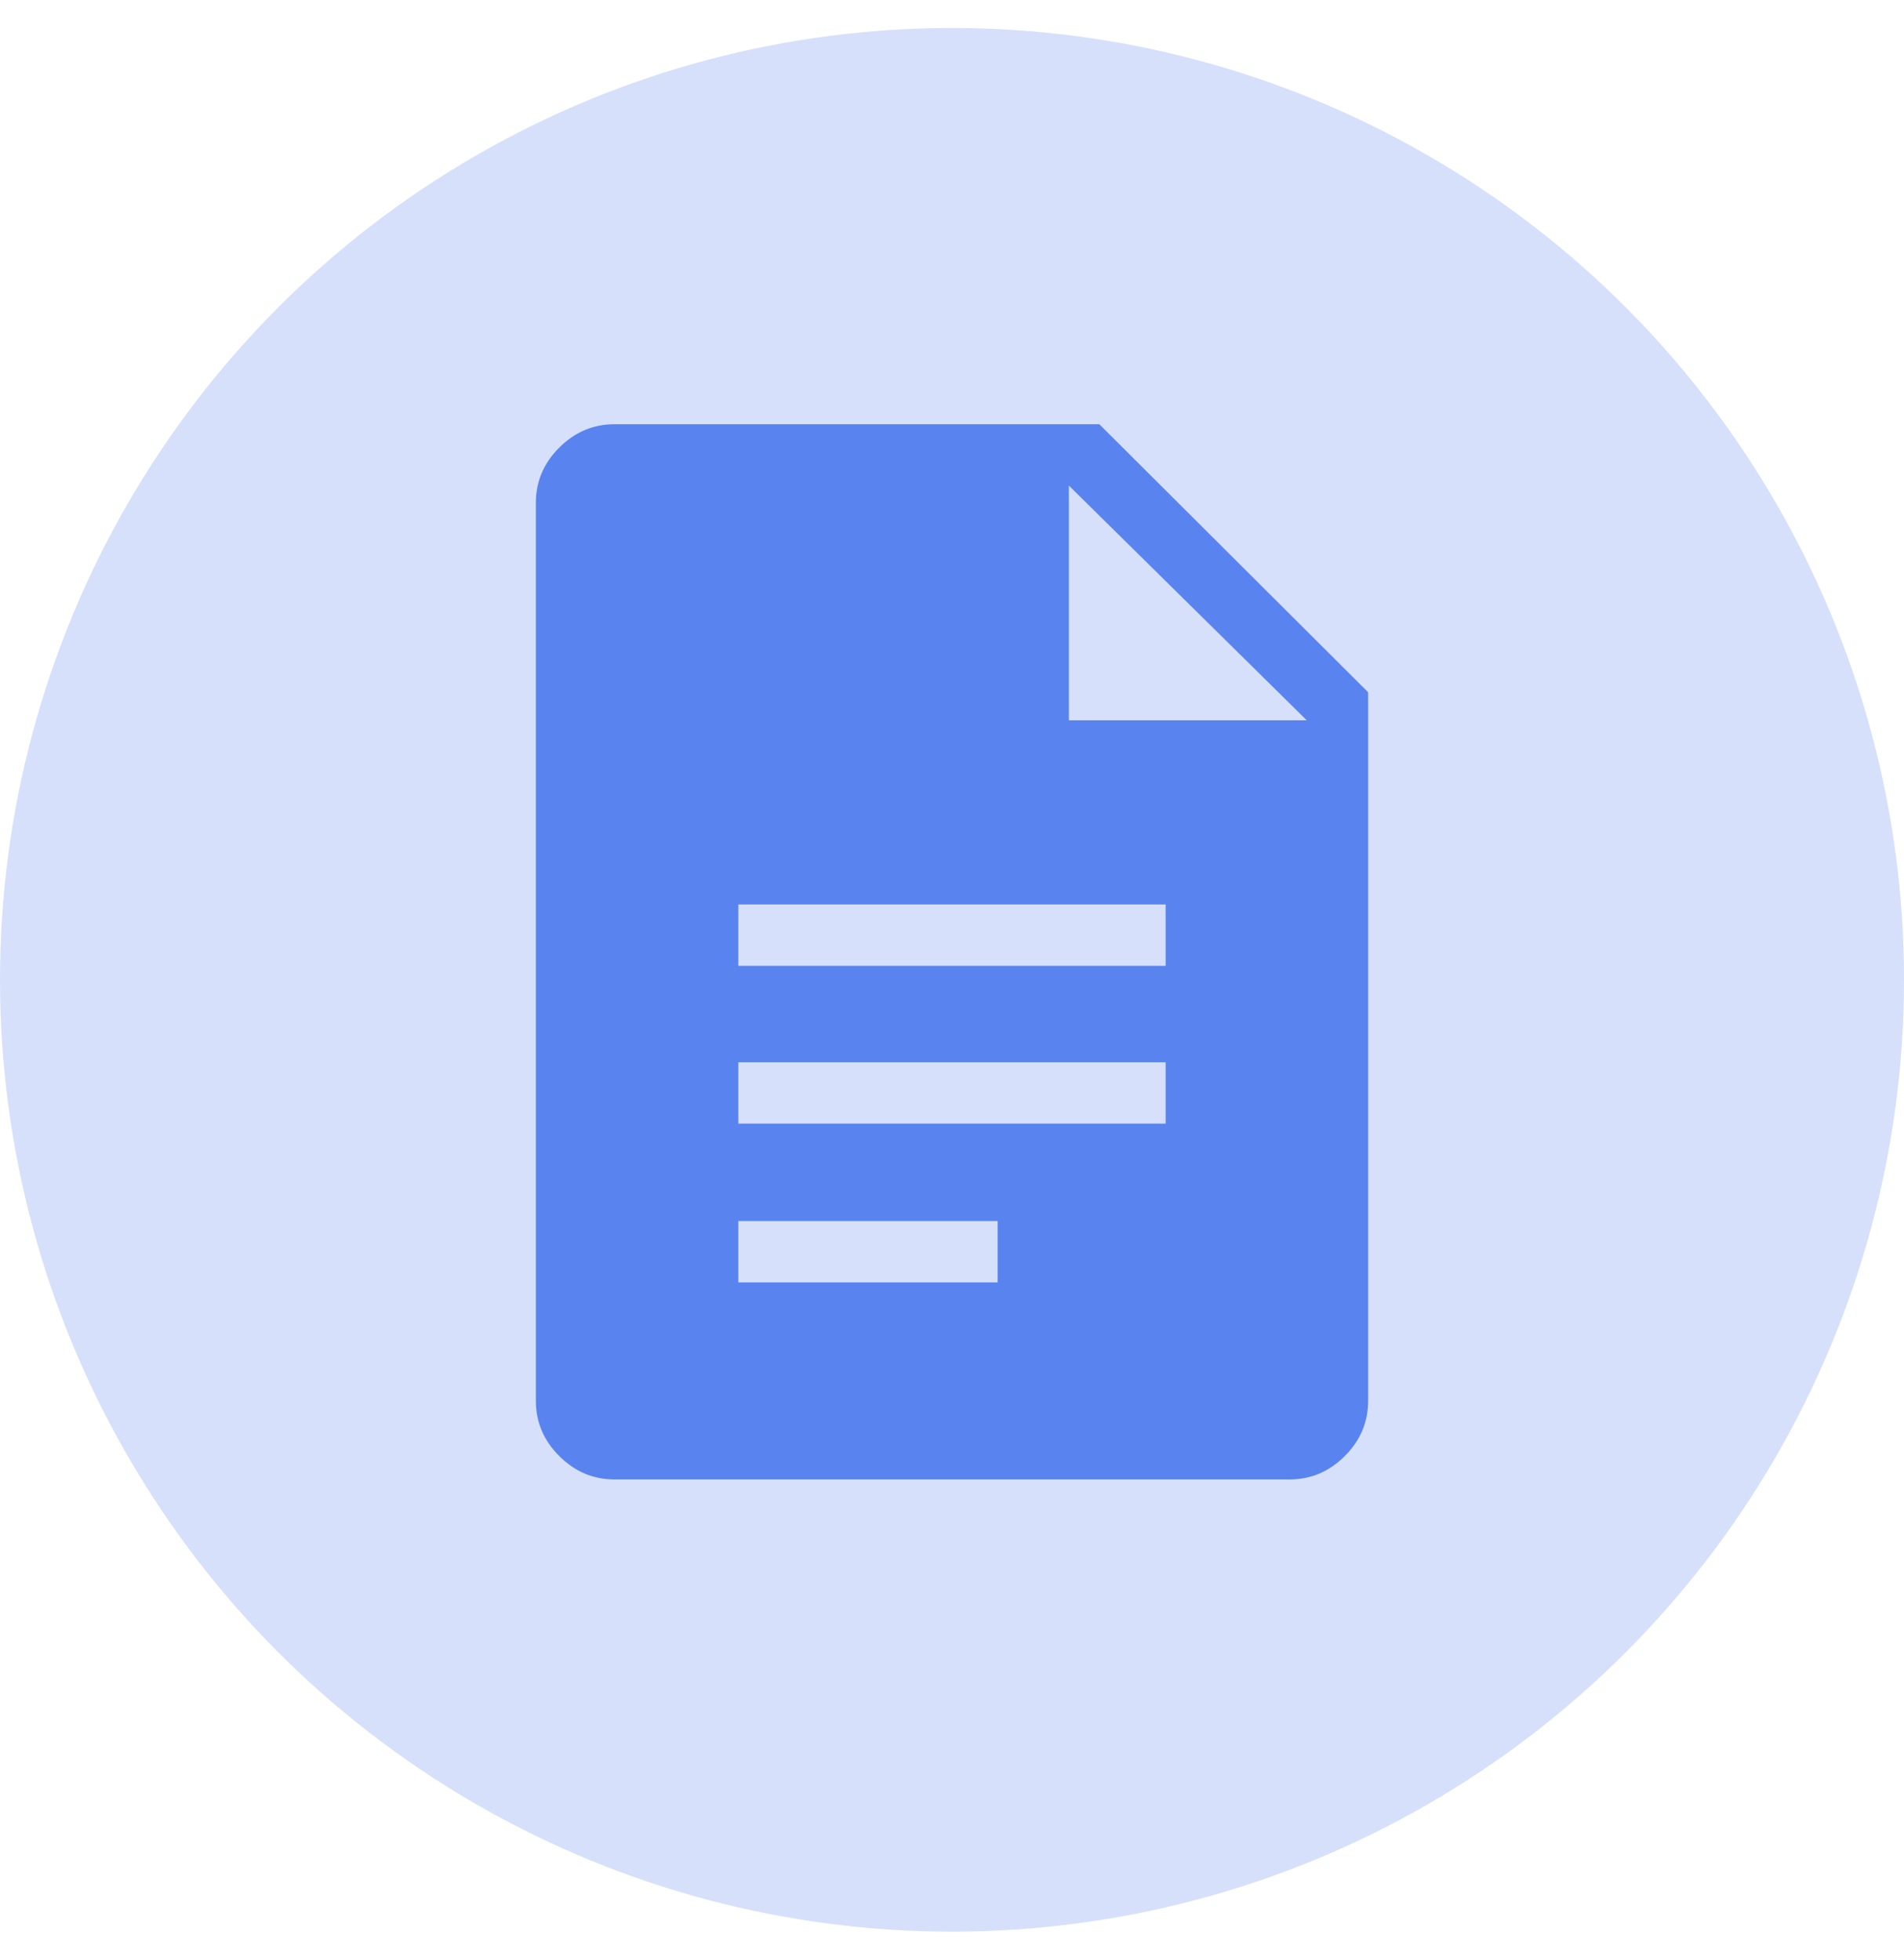
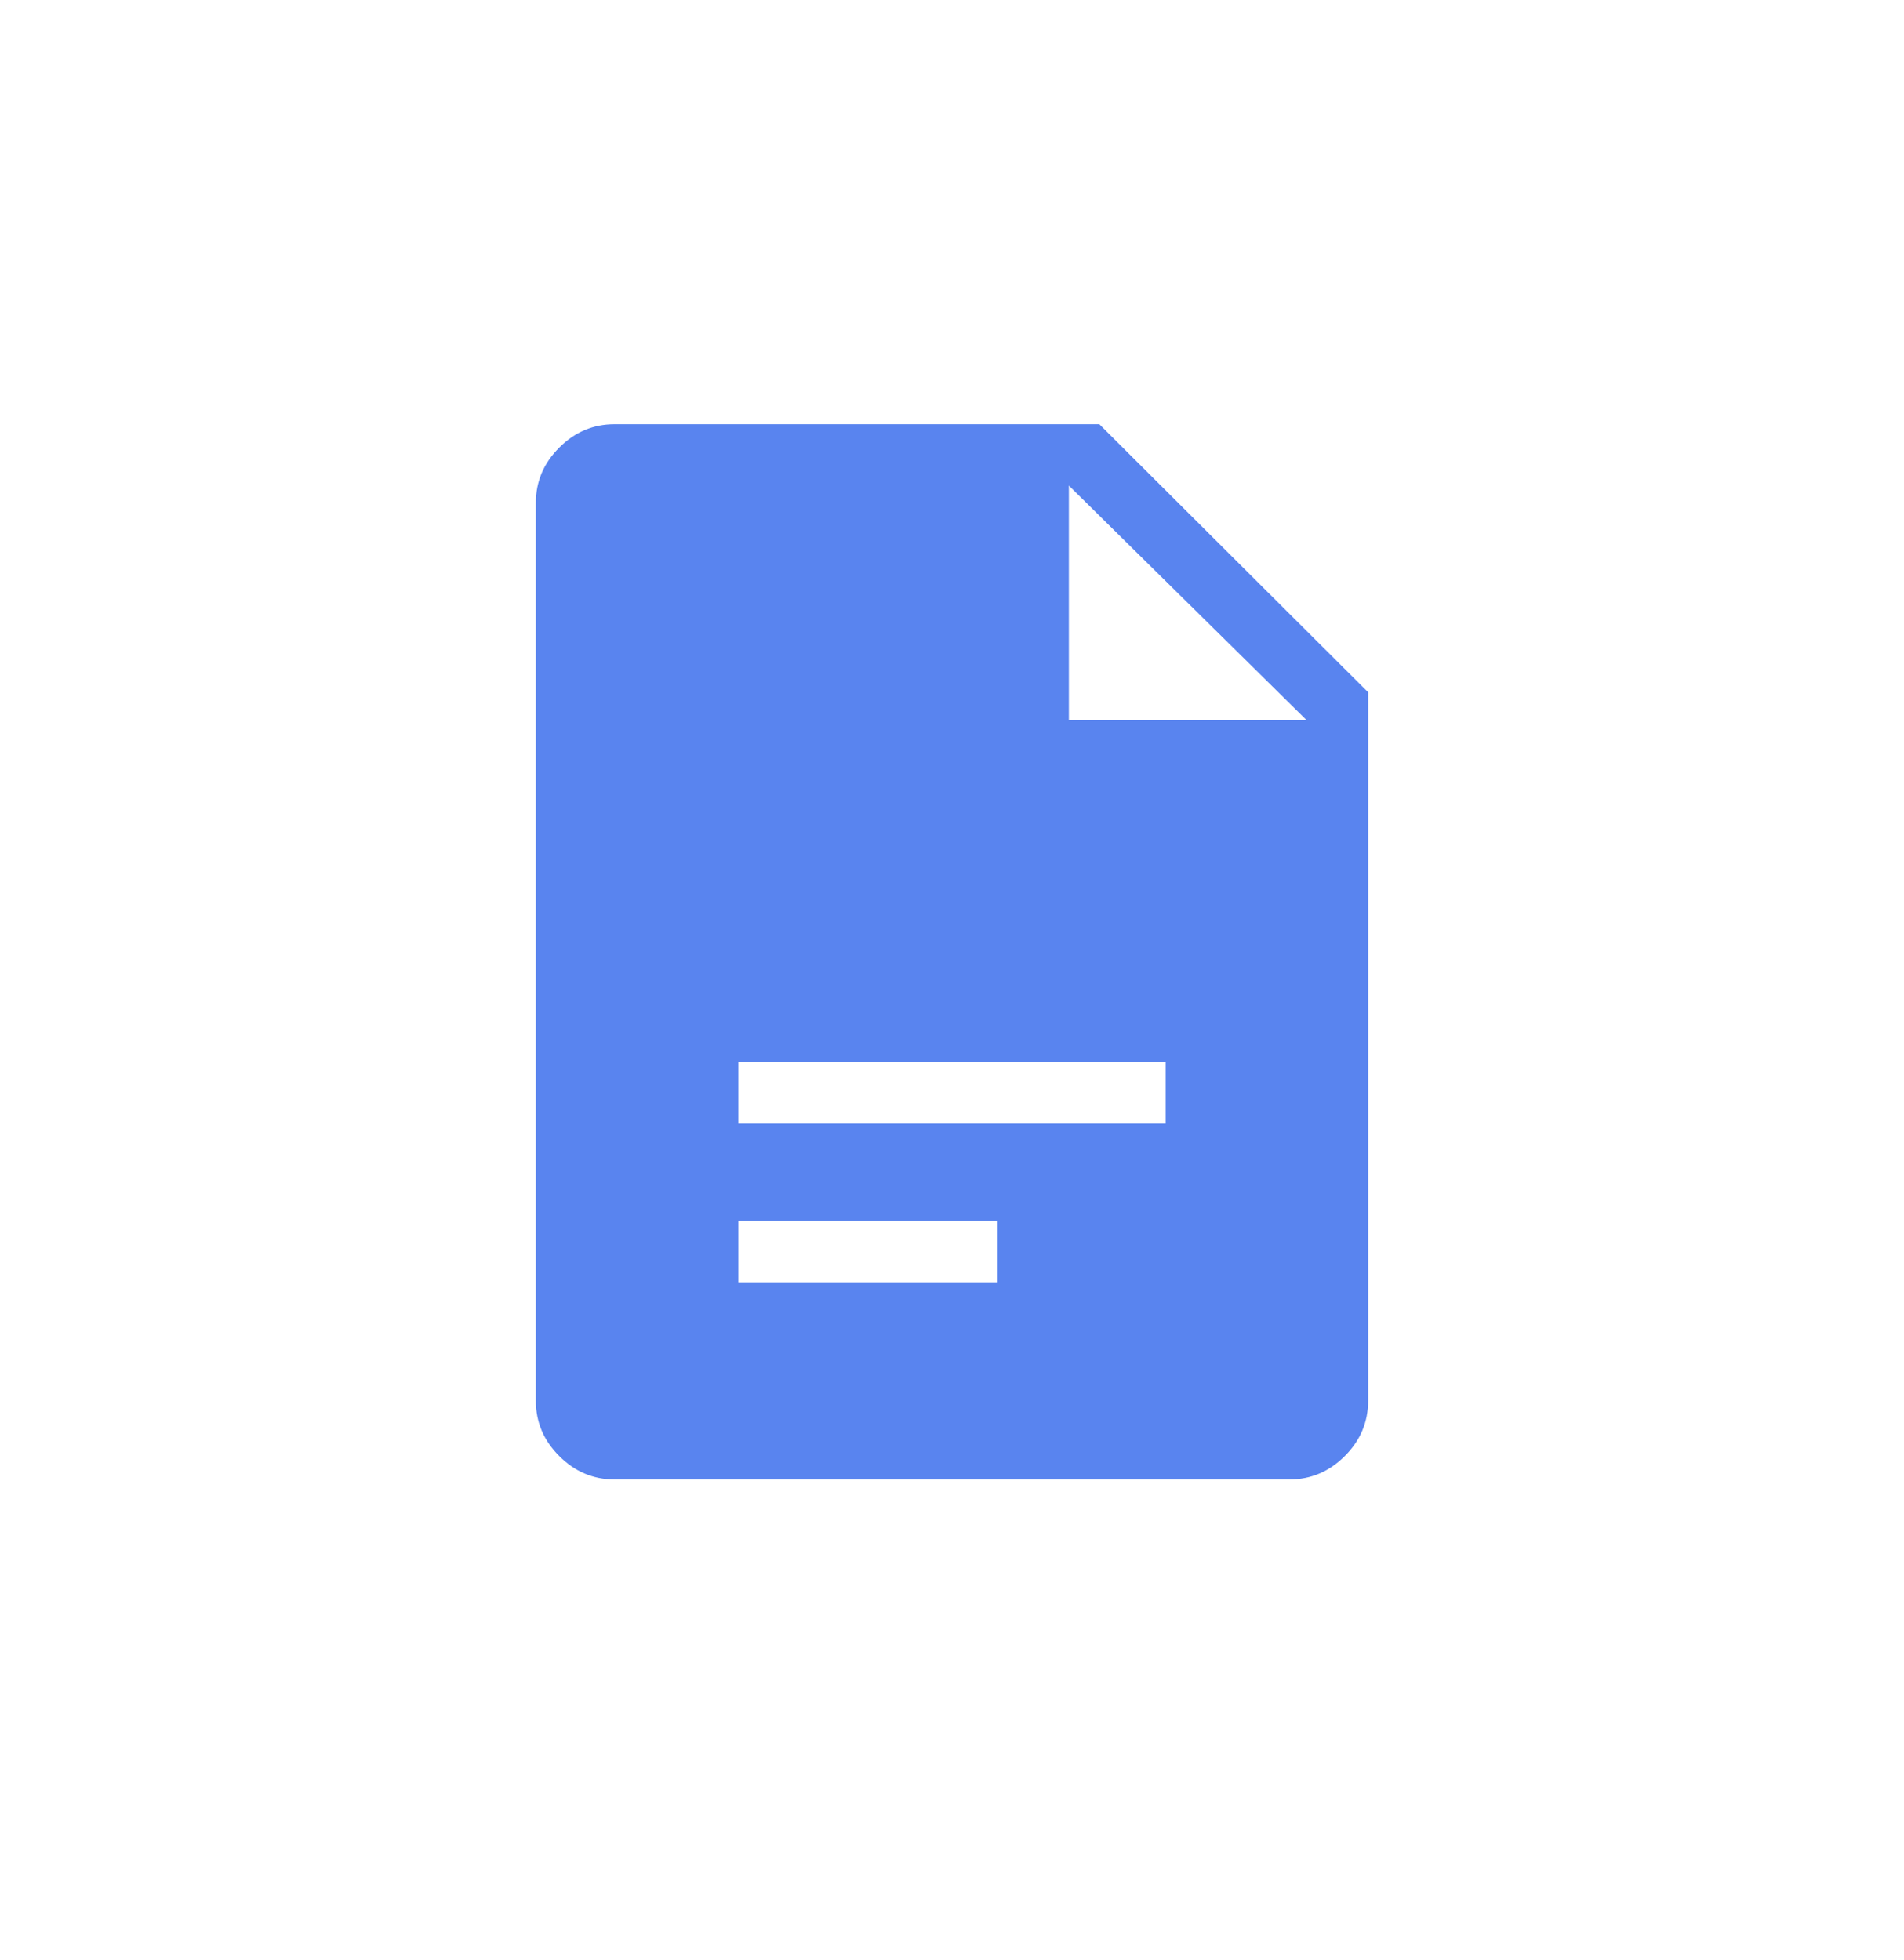
<svg xmlns="http://www.w3.org/2000/svg" width="34" height="35" viewBox="0 0 34 35" fill="none">
-   <circle cx="17" cy="17.5" r="17" fill="#D6E0FB" />
-   <path d="M13.185 17.25H20.815V16.154H13.185V17.25ZM13.185 20.068H20.815V18.972H13.185V20.068ZM13.185 22.904H17.815V21.808H13.185V22.904ZM10.971 26.423C10.593 26.423 10.265 26.284 9.987 26.006C9.708 25.728 9.569 25.399 9.569 25.021V8.979C9.569 8.601 9.708 8.272 9.987 7.994C10.265 7.716 10.594 7.577 10.973 7.577H19.631L24.431 12.364V25.019C24.431 25.399 24.292 25.728 24.014 26.006C23.735 26.284 23.407 26.423 23.029 26.423H10.971ZM19.087 12.865H23.335L19.087 8.673V12.865Z" fill="#5984EF" />
+   <path d="M13.185 17.25V16.154H13.185V17.25ZM13.185 20.068H20.815V18.972H13.185V20.068ZM13.185 22.904H17.815V21.808H13.185V22.904ZM10.971 26.423C10.593 26.423 10.265 26.284 9.987 26.006C9.708 25.728 9.569 25.399 9.569 25.021V8.979C9.569 8.601 9.708 8.272 9.987 7.994C10.265 7.716 10.594 7.577 10.973 7.577H19.631L24.431 12.364V25.019C24.431 25.399 24.292 25.728 24.014 26.006C23.735 26.284 23.407 26.423 23.029 26.423H10.971ZM19.087 12.865H23.335L19.087 8.673V12.865Z" fill="#5984EF" />
</svg>